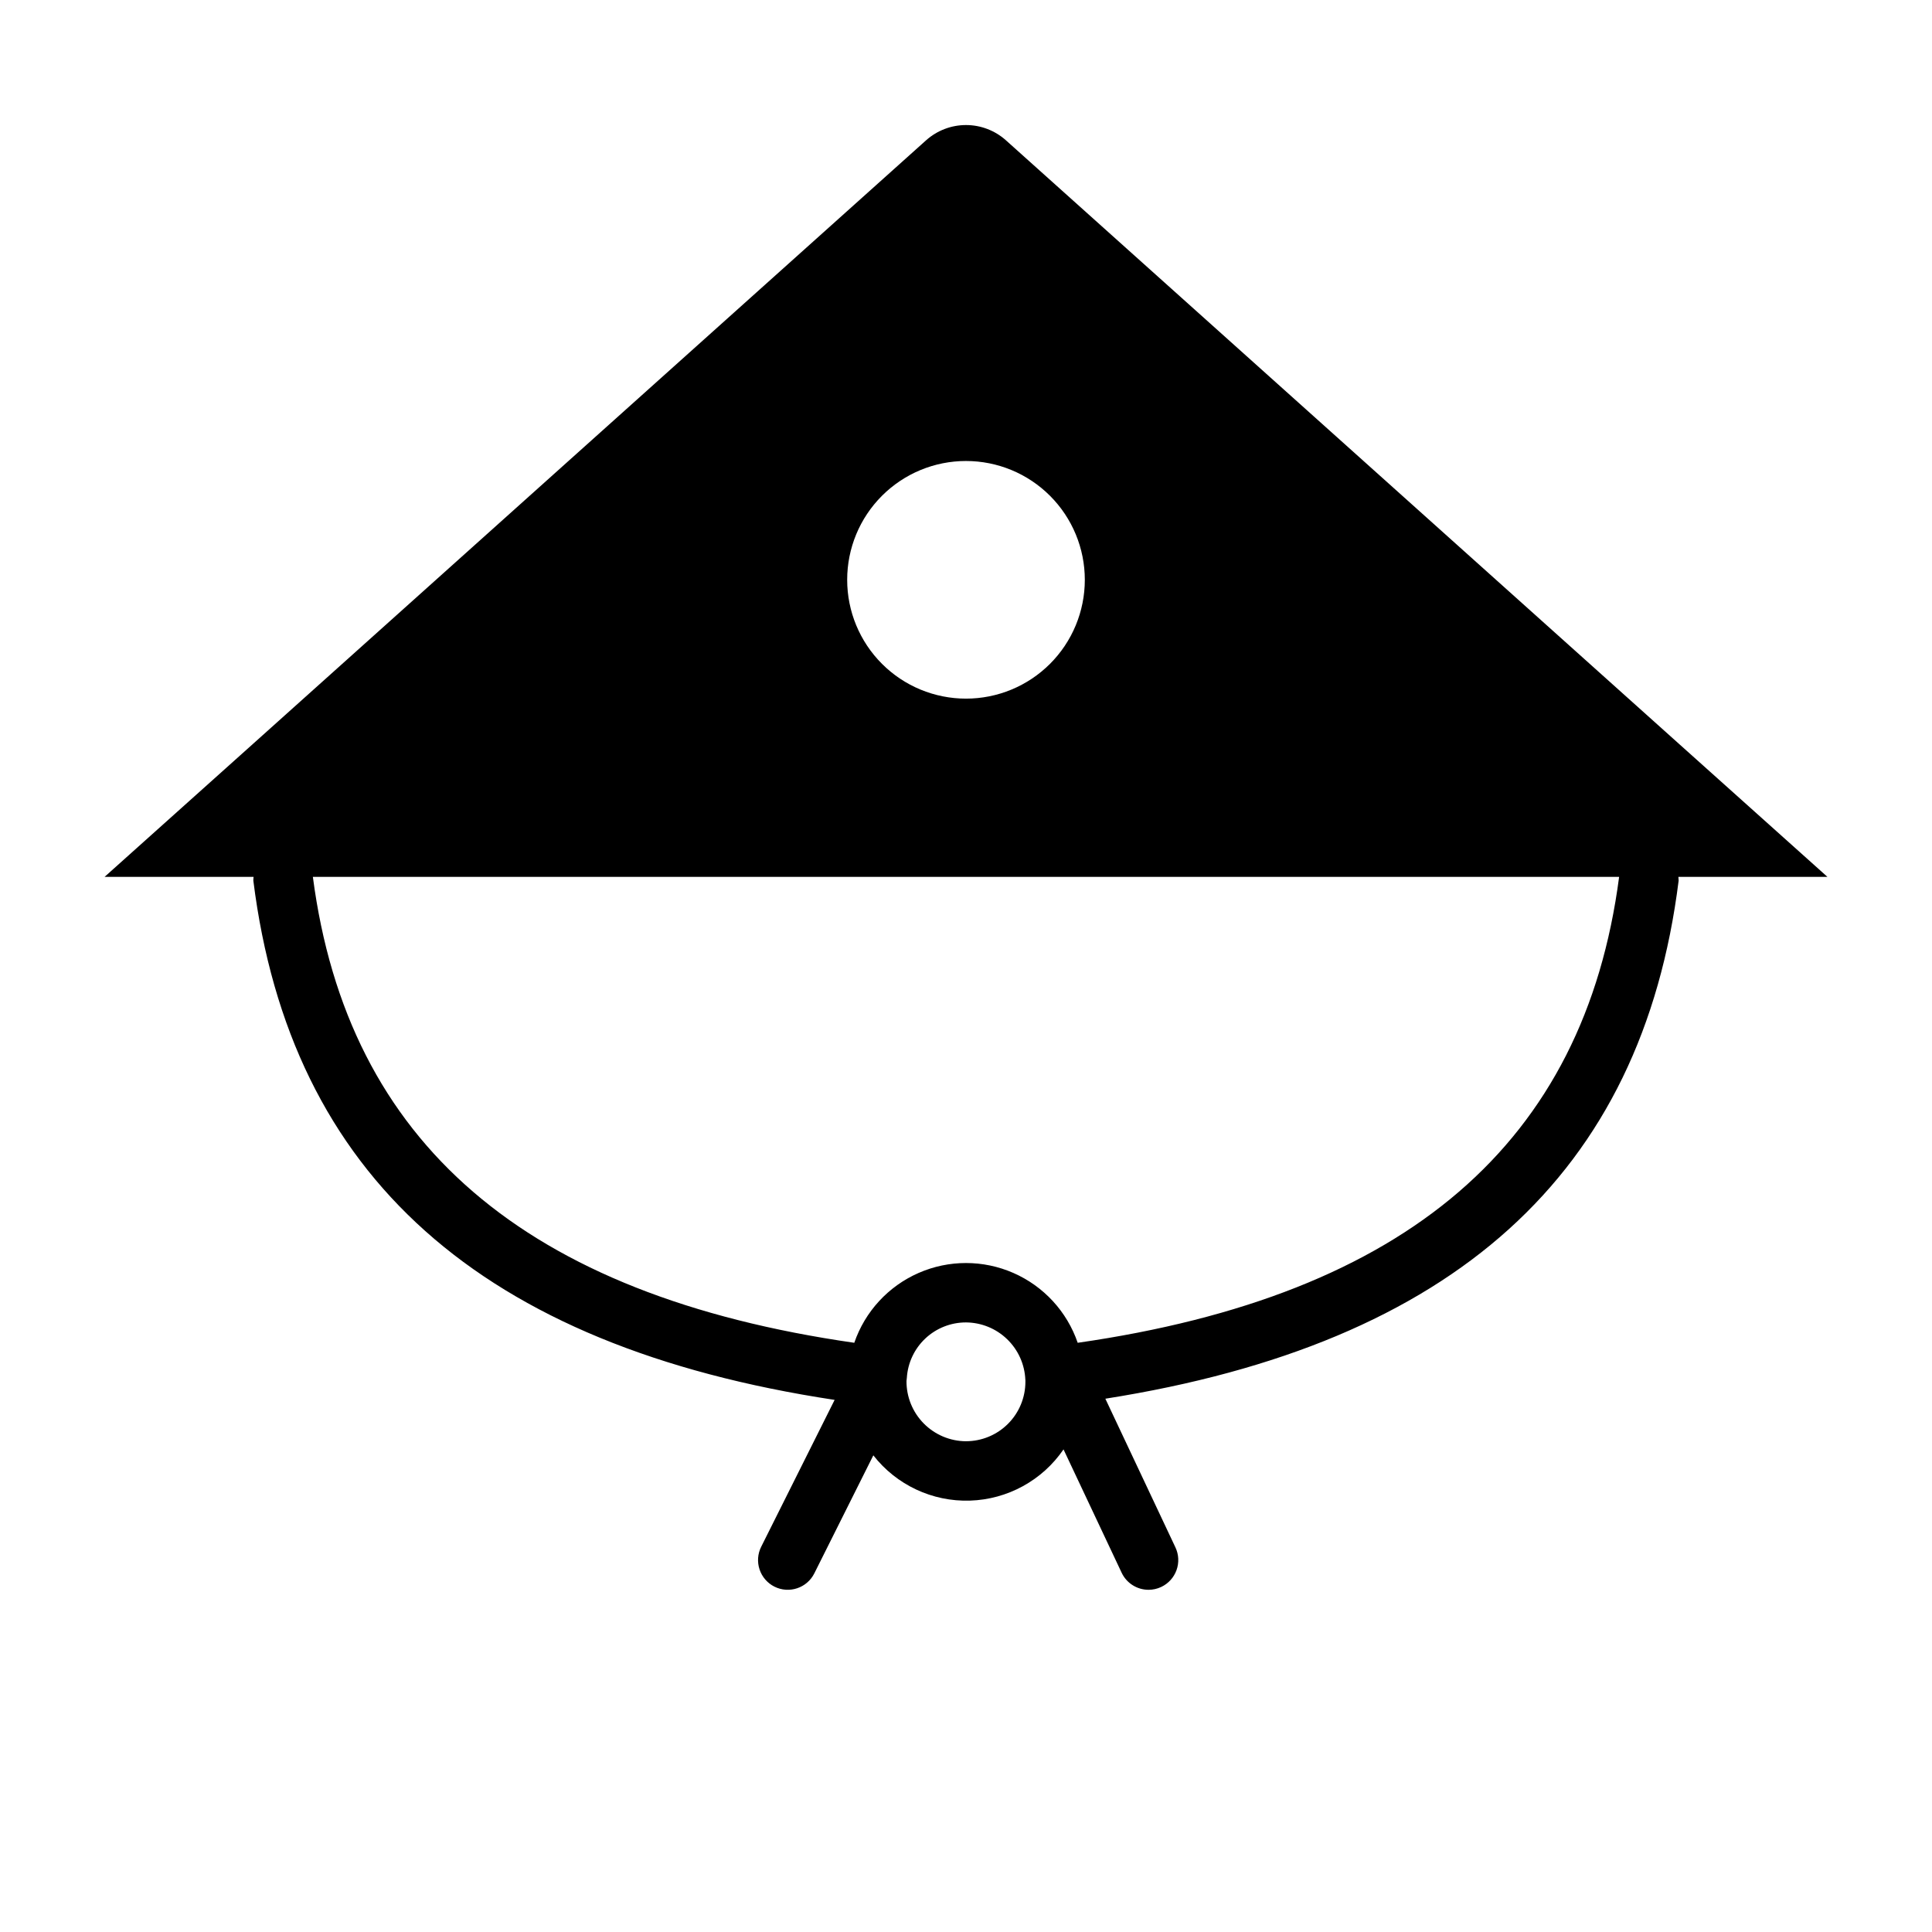
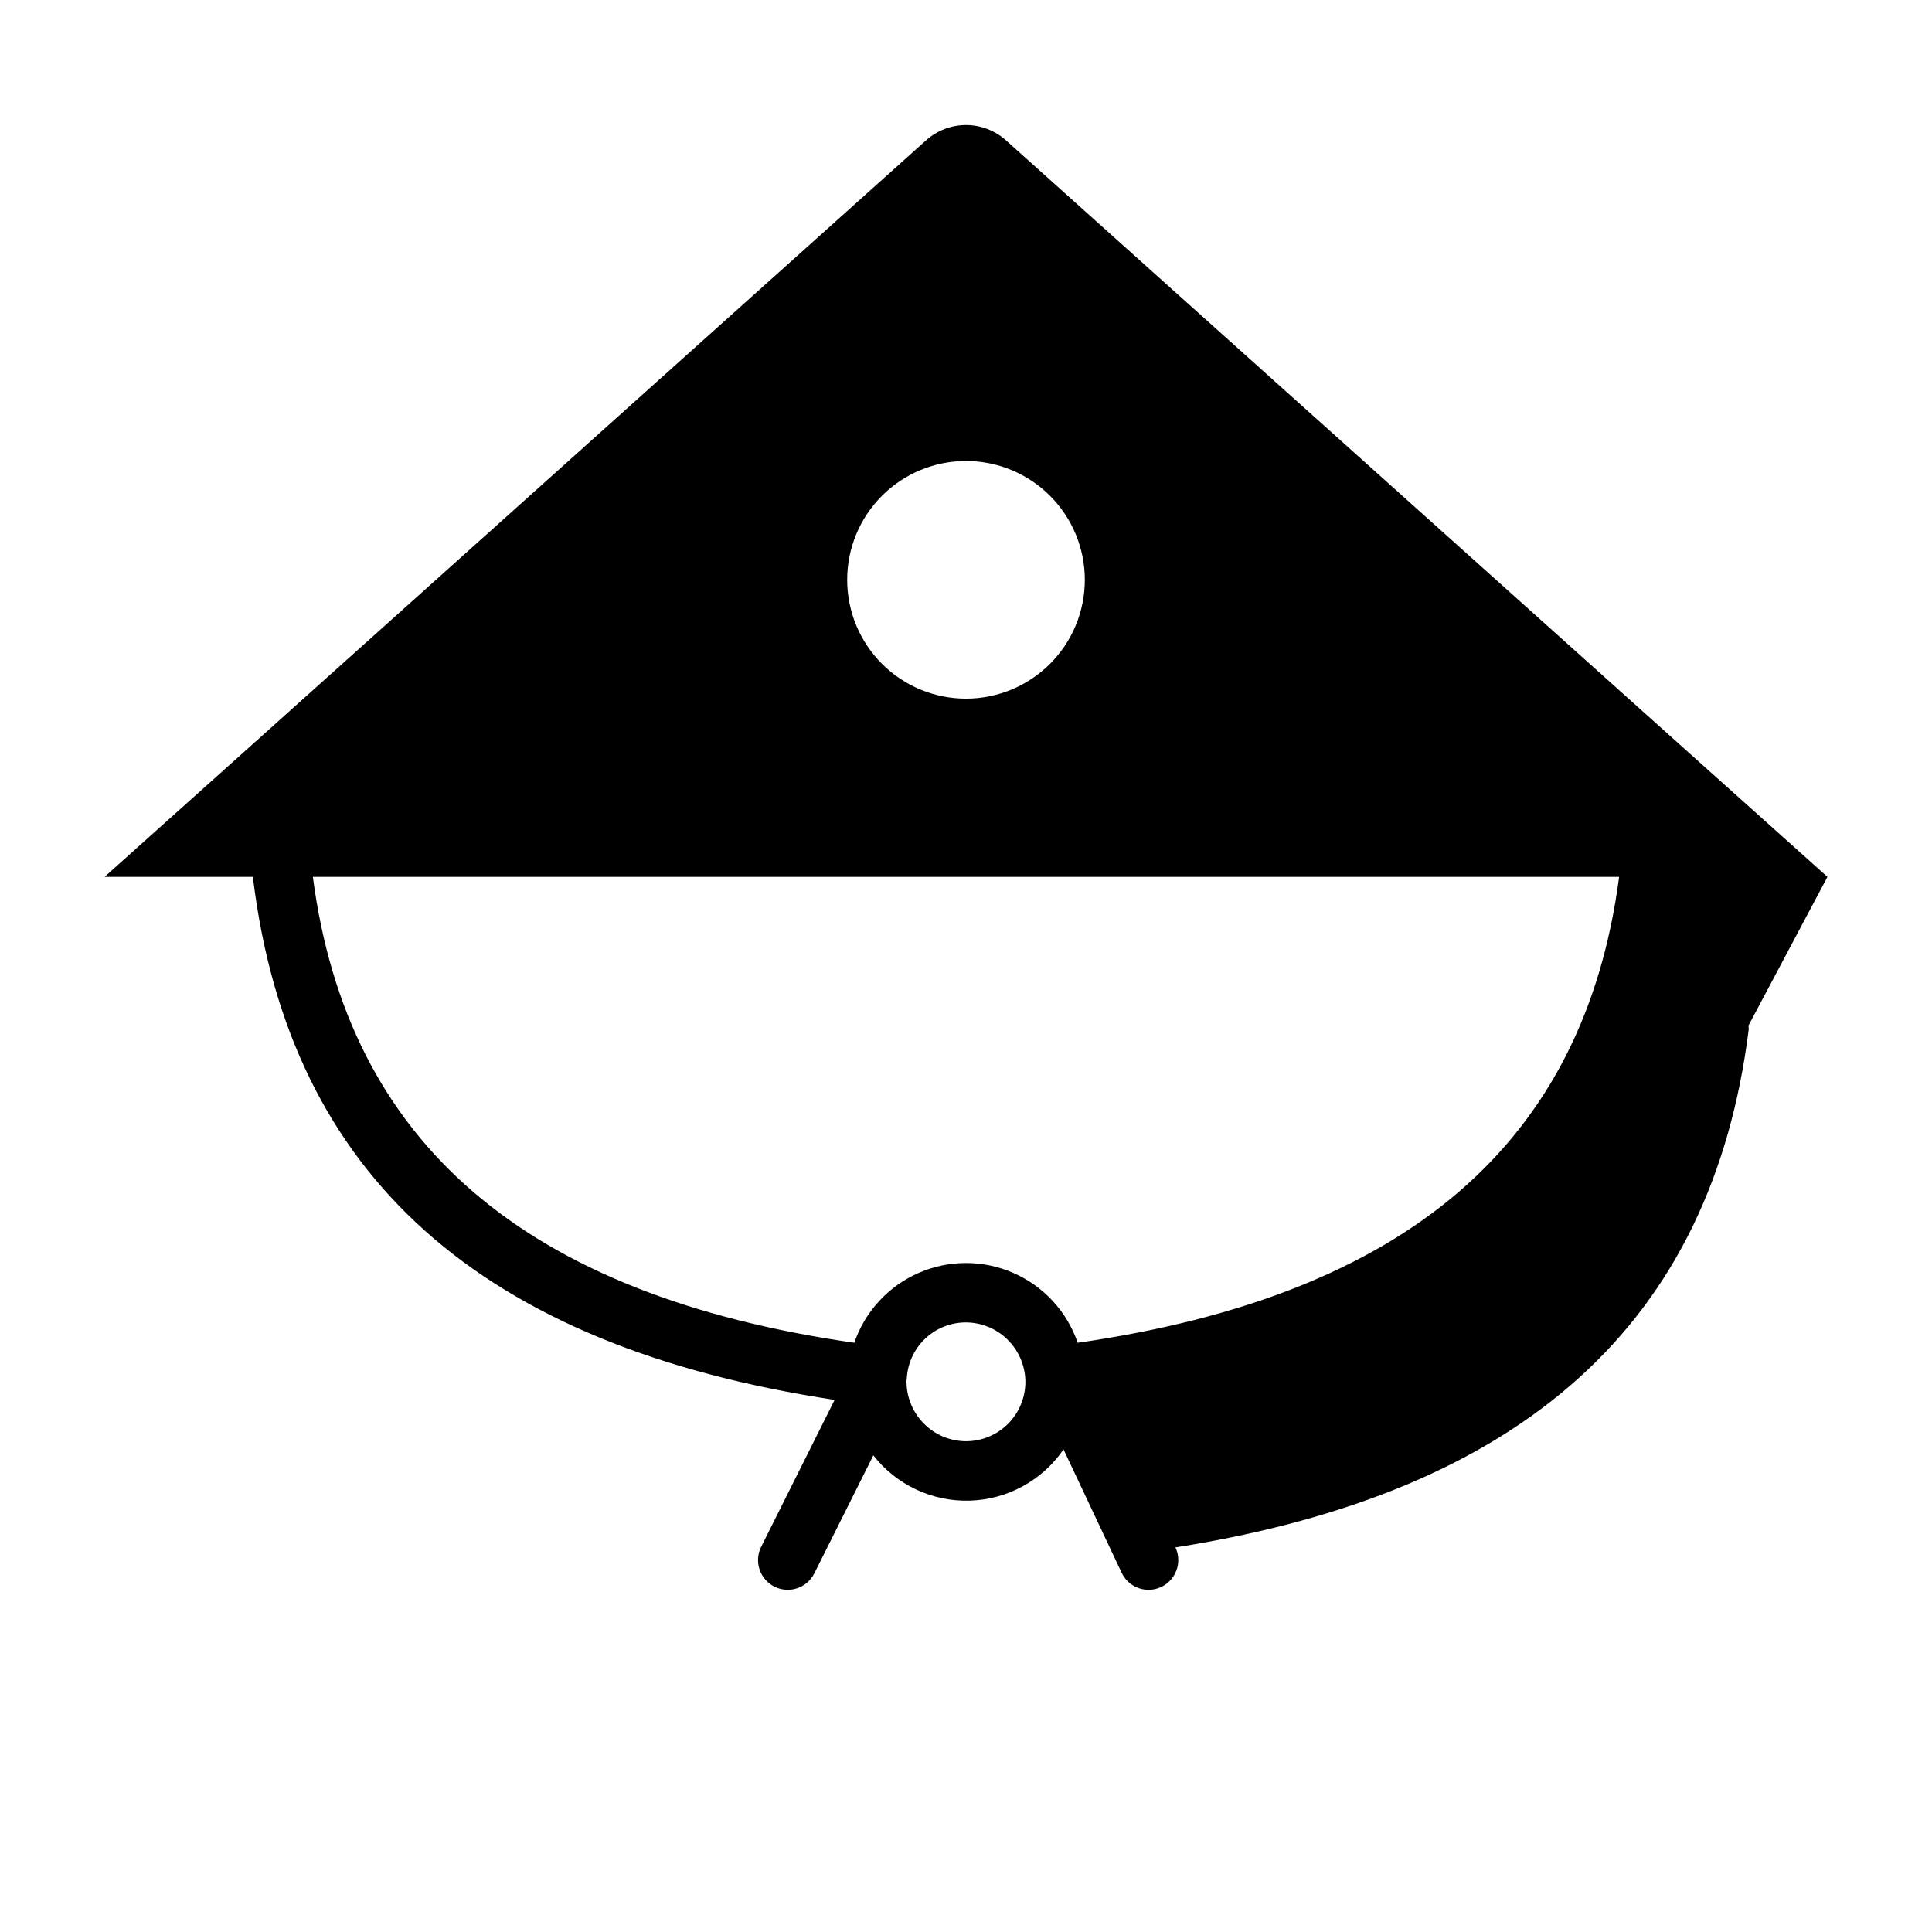
<svg xmlns="http://www.w3.org/2000/svg" fill="#000000" width="800px" height="800px" version="1.1" viewBox="144 144 512 512">
-   <path d="m628.29 376.38-39.359-35.266-178.38-159.96c-2.906-2.586-6.66-4.016-10.547-4.016-3.891 0-7.644 1.43-10.551 4.016l-178.38 159.96-39.359 35.266h39.492c-0.043 0.324-0.07 0.648-0.07 0.977 9.812 78.379 60.336 123.41 154.05 137.63l-19.465 38.93c-0.934 1.867-1.086 4.031-0.426 6.012 0.66 1.98 2.078 3.617 3.945 4.551 3.891 1.945 8.617 0.367 10.562-3.519l15.641-31.277v-0.004c6.133 7.856 15.641 12.312 25.602 12 9.957-0.309 19.172-5.352 24.801-13.574l15.41 32.695c1.305 2.758 4.082 4.512 7.129 4.512 1.16 0 2.305-0.258 3.352-0.754 1.891-0.891 3.348-2.496 4.055-4.461s0.605-4.129-0.285-6.019l-18.574-39.406c92.367-14.57 142.2-59.523 151.93-137.32v0.004c-0.004-0.328-0.027-0.652-0.07-0.977zm-228.29-110.21c8.352 0 16.359 3.316 22.266 9.223 5.902 5.902 9.223 13.914 9.223 22.266 0 8.348-3.32 16.359-9.223 22.262-5.906 5.906-13.914 9.223-22.266 9.223s-16.363-3.316-22.266-9.223c-5.906-5.902-9.223-13.914-9.223-22.262-0.004-8.355 3.312-16.363 9.219-22.27s13.918-9.223 22.27-9.219zm0 259.78v-0.004c-4.215-0.02-8.246-1.719-11.203-4.719-2.961-3-4.602-7.055-4.566-11.27l0.027-0.246 0.016-0.047-0.004-0.055c0.02-0.152 0.043-0.301 0.051-0.453 0.246-3.984 2.008-7.727 4.922-10.461 2.914-2.731 6.762-4.246 10.758-4.238 4.066 0.027 7.973 1.617 10.898 4.445 2.93 2.824 4.656 6.672 4.828 10.734v0.027l0.012 0.035v0.027l0.004 0.477c-0.004 4.176-1.664 8.176-4.617 11.129-2.949 2.949-6.953 4.609-11.125 4.613zm29.605-26.094-0.004-0.004c-2.84-8.277-9.016-14.984-17.031-18.5-8.012-3.516-17.133-3.516-25.145 0-8.016 3.516-14.191 10.223-17.031 18.5-87.227-12.547-134.26-52.957-143.48-123.47h346.17c-9.227 70.516-56.258 110.93-143.48 123.47z" />
+   <path d="m628.29 376.38-39.359-35.266-178.38-159.96c-2.906-2.586-6.66-4.016-10.547-4.016-3.891 0-7.644 1.43-10.551 4.016l-178.38 159.96-39.359 35.266h39.492c-0.043 0.324-0.07 0.648-0.07 0.977 9.812 78.379 60.336 123.41 154.05 137.63l-19.465 38.93c-0.934 1.867-1.086 4.031-0.426 6.012 0.66 1.98 2.078 3.617 3.945 4.551 3.891 1.945 8.617 0.367 10.562-3.519l15.641-31.277v-0.004c6.133 7.856 15.641 12.312 25.602 12 9.957-0.309 19.172-5.352 24.801-13.574l15.41 32.695c1.305 2.758 4.082 4.512 7.129 4.512 1.16 0 2.305-0.258 3.352-0.754 1.891-0.891 3.348-2.496 4.055-4.461s0.605-4.129-0.285-6.019c92.367-14.57 142.2-59.523 151.93-137.32v0.004c-0.004-0.328-0.027-0.652-0.07-0.977zm-228.29-110.21c8.352 0 16.359 3.316 22.266 9.223 5.902 5.902 9.223 13.914 9.223 22.266 0 8.348-3.32 16.359-9.223 22.262-5.906 5.906-13.914 9.223-22.266 9.223s-16.363-3.316-22.266-9.223c-5.906-5.902-9.223-13.914-9.223-22.262-0.004-8.355 3.312-16.363 9.219-22.27s13.918-9.223 22.27-9.219zm0 259.78v-0.004c-4.215-0.02-8.246-1.719-11.203-4.719-2.961-3-4.602-7.055-4.566-11.27l0.027-0.246 0.016-0.047-0.004-0.055c0.02-0.152 0.043-0.301 0.051-0.453 0.246-3.984 2.008-7.727 4.922-10.461 2.914-2.731 6.762-4.246 10.758-4.238 4.066 0.027 7.973 1.617 10.898 4.445 2.93 2.824 4.656 6.672 4.828 10.734v0.027l0.012 0.035v0.027l0.004 0.477c-0.004 4.176-1.664 8.176-4.617 11.129-2.949 2.949-6.953 4.609-11.125 4.613zm29.605-26.094-0.004-0.004c-2.84-8.277-9.016-14.984-17.031-18.5-8.012-3.516-17.133-3.516-25.145 0-8.016 3.516-14.191 10.223-17.031 18.5-87.227-12.547-134.26-52.957-143.48-123.47h346.17c-9.227 70.516-56.258 110.93-143.48 123.47z" />
</svg>